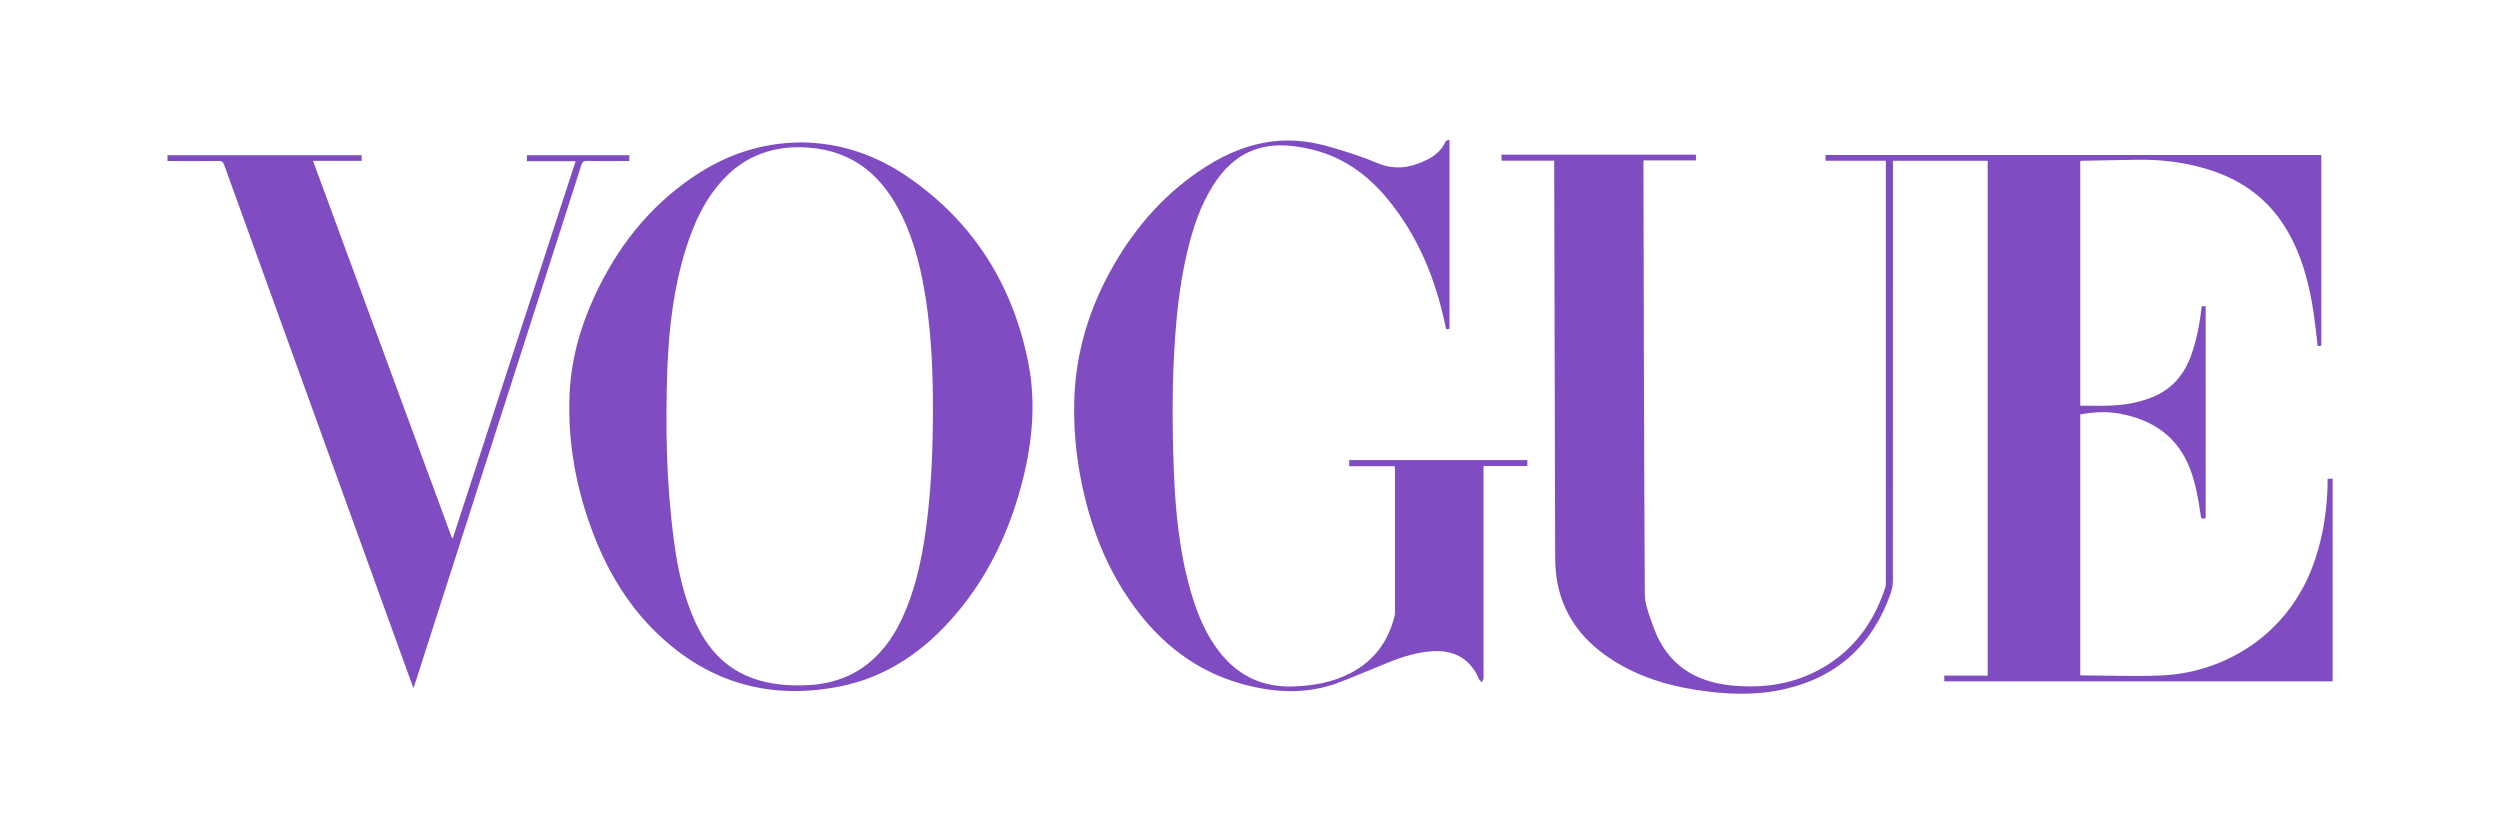
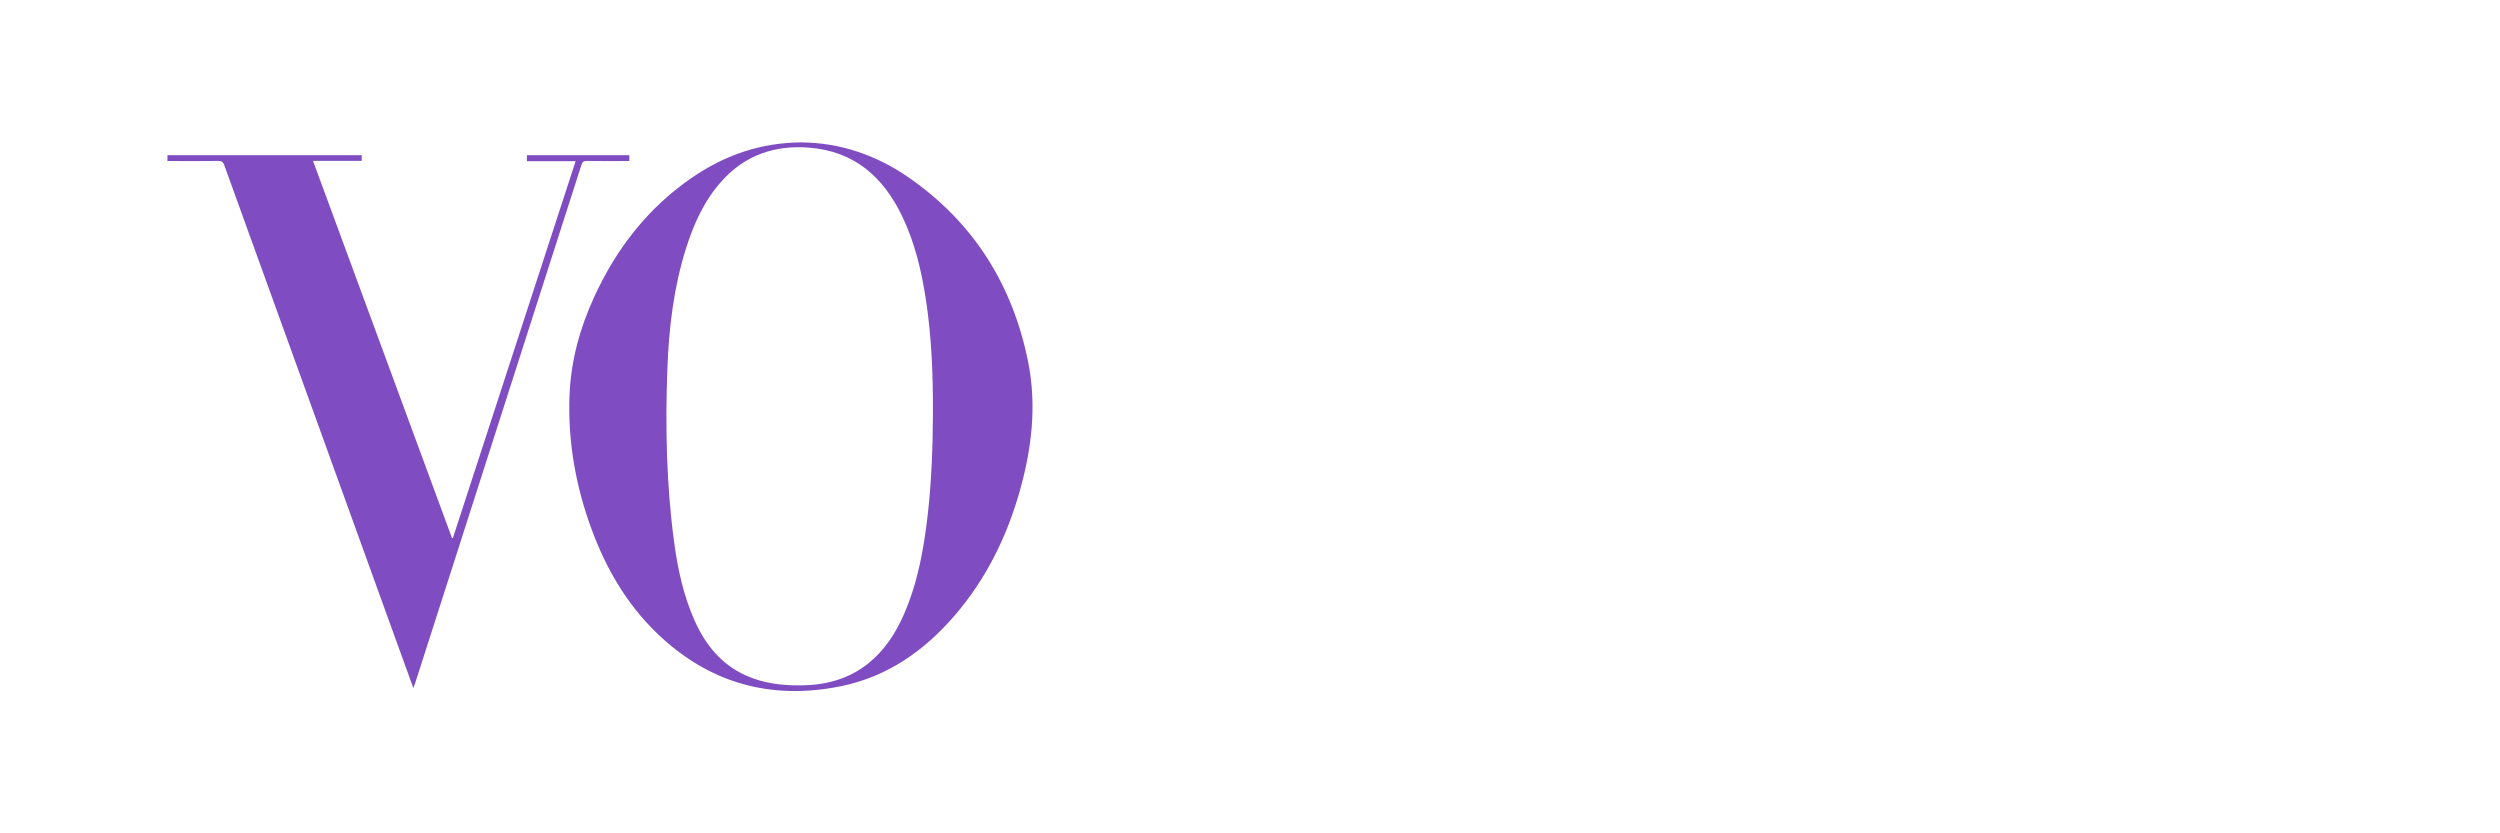
<svg xmlns="http://www.w3.org/2000/svg" viewBox="0 0 607.05 202.35" data-name="Layer 1" id="uuid-60611cc5-3d55-487f-a962-bf98ec5c957d">
  <defs>
    <style>
      .uuid-04af250f-9aa2-450b-8eb8-d999f16bd92d {
        fill: #804cc2;
      }
    </style>
  </defs>
  <g data-name="Ez1Cq0" id="uuid-93e10e27-a82f-4076-bf7a-e3a1a46b9534">
    <g>
-       <path d="M566.39,165.44h-94.28v-1.39h10.54V39.05h-23c0,.46,0,.9,0,1.34,0,33.47,0,66.95-.02,100.42,0,1.02-.13,2.09-.46,3.05-4.39,12.65-13.02,20.65-26.19,23.55-7.09,1.56-14.2,1.19-21.3.08-6.94-1.08-13.56-3.15-19.57-6.87-7.17-4.43-12.24-10.48-13.91-18.93-.43-2.16-.57-4.4-.58-6.61-.1-31.5-.16-63-.23-94.5,0-.48,0-.96,0-1.57h-12.79v-1.45h47.21v1.38h-12.75c0,.55,0,.95,0,1.36.08,34.65.13,69.31.33,103.96.01,2.44,1.02,4.93,1.84,7.3,1.73,5.01,4.55,9.25,9.31,11.94,3.07,1.74,6.41,2.59,9.89,2.94,7.19.71,14.14-.14,20.63-3.47,8.48-4.35,13.79-11.36,16.72-20.3.14-.42.14-.89.14-1.33,0-33.72,0-67.43,0-101.15,0-.34,0-.69,0-1.17h-14.64v-1.38h120.37v46.33c-.19.01-.51.04-.88.06-.3-2.57-.55-5.08-.91-7.57-1.07-7.38-2.89-14.53-6.8-20.99-4.38-7.26-10.81-11.82-18.83-14.32-5.86-1.83-11.85-2.49-17.96-2.35-4.2.1-8.39.15-12.59.23-.17,0-.33.04-.56.06v59.42c2.4,0,4.78.07,7.15-.02,3.59-.12,7.1-.72,10.44-2.09,4.73-1.94,7.7-5.48,9.38-10.23,1.35-3.81,2.07-7.74,2.53-11.8h.96v51.46c-1.08.2-1.08.2-1.23-.83-.53-3.74-1.18-7.45-2.51-11.01-2.99-7.96-9.06-12.06-17.14-13.55-3.16-.58-6.35-.43-9.58.2v63.24c.1.05.16.11.22.11,6.45.03,12.91.29,19.35.03,15.16-.61,31.23-9.67,37.42-28.05,2-5.93,2.92-12.03,3.07-18.26.01-.45,0-.89,0-1.43.42-.02.79-.04,1.23-.06v49.23Z" class="uuid-04af250f-9aa2-450b-8eb8-d999f16bd92d" />
      <path d="M194.7,34.58c9.26.09,18.04,3.04,25.91,8.49,15.74,10.9,25.22,25.98,29.01,44.64,2.19,10.77.9,21.37-2.09,31.82-3.16,11.05-8.17,21.16-15.71,29.92-7.43,8.64-16.45,14.93-27.75,17.2-16.9,3.4-31.83-.74-44.36-12.71-8.01-7.65-13.23-17.09-16.79-27.48-3.4-9.92-5.05-20.14-4.62-30.63.34-8.33,2.54-16.25,6.02-23.81,5.39-11.72,13.06-21.61,23.79-28.94,7.88-5.38,16.55-8.46,26.58-8.51ZM226.53,99.95c.03-9.05-.32-18.08-1.68-27.04-1.06-7.04-2.68-13.93-5.78-20.39-4.57-9.52-11.58-15.79-22.54-16.66-8.34-.67-15.54,1.75-21.24,8.06-4.29,4.76-6.85,10.45-8.74,16.47-2.98,9.49-4.13,19.28-4.5,29.17-.52,14.04-.24,28.06,1.63,42,.88,6.57,2.26,13.02,4.98,19.12,2.61,5.84,6.41,10.6,12.38,13.31,4.35,1.98,8.98,2.5,13.71,2.43,5.84-.08,11.24-1.53,15.91-5.19,4.05-3.18,6.77-7.36,8.82-12.03,3.37-7.7,4.83-15.86,5.78-24.13.96-8.34,1.24-16.71,1.28-25.1Z" class="uuid-04af250f-9aa2-450b-8eb8-d999f16bd92d" />
-       <path d="M351.97,34.14v45.71c-.84.17-.82.17-.97-.6-2.35-11.39-6.64-21.91-14.1-30.96-5.05-6.13-11.3-10.5-19.2-12.19-4.42-.94-8.87-1.31-13.23.31-4.39,1.63-7.49,4.78-9.93,8.65-3.09,4.89-4.86,10.31-6.2,15.88-1.58,6.58-2.42,13.27-2.93,20.02-.84,11.18-.8,22.37-.37,33.55.39,9.88,1.37,19.69,4.14,29.24,1.57,5.42,3.7,10.59,7.31,15.02,4.57,5.62,10.51,8.19,17.71,7.91,4.75-.18,9.37-.99,13.65-3.2,5.78-2.99,9.29-7.73,10.8-14,.07-.3.08-.62.08-.93,0-11.5,0-23.01,0-34.51,0-.24-.03-.48-.05-.84h-11.07v-1.48h43.26v1.44h-10.64v1.47c0,16.46,0,32.92,0,49.38,0,.28.05.57-.01.83-.07.28-.26.54-.39.8-.22-.21-.55-.38-.65-.64-1.97-4.73-5.67-7.08-10.86-6.89-3.94.14-7.63,1.31-11.24,2.77-3.95,1.6-7.86,3.27-11.84,4.8-7.91,3.03-15.92,2.59-23.9.33-10.99-3.11-19.46-9.78-26.09-18.91-6.61-9.1-10.52-19.35-12.71-30.3-1.26-6.31-1.84-12.68-1.7-19.11.26-11.93,3.65-22.98,9.57-33.27,5.62-9.76,12.94-17.98,22.53-24.03,5.34-3.37,11.08-5.68,17.45-6.19,4.28-.34,8.46.29,12.54,1.47,3.89,1.12,7.77,2.33,11.49,3.91,4.35,1.85,8.32,1.13,12.28-.88,1.86-.94,3.37-2.3,4.27-4.25.11-.25.5-.37.76-.55.08.08.16.16.24.24Z" class="uuid-04af250f-9aa2-450b-8eb8-d999f16bd92d" />
      <path d="M100.37,167.06c-1.86-5.13-3.62-9.97-5.37-14.81-13.52-37.38-27.05-74.76-40.54-112.14-.28-.78-.62-1.05-1.46-1.03-3.71.05-7.42.02-11.14.02h-1.2v-1.42h47.17v1.38h-11.83c11.28,30.62,22.51,61.11,33.75,91.59.07,0,.15,0,.22,0,9.91-30.44,19.83-60.88,29.8-91.51h-11.83v-1.46h24.87v1.42c-.35,0-.72,0-1.08,0-3.09,0-6.18.03-9.26-.02-.77-.01-1.06.26-1.29.96-10.19,31.79-20.39,63.58-30.59,95.36-3.27,10.18-6.53,20.36-9.8,30.53-.09.29-.21.57-.42,1.13Z" class="uuid-04af250f-9aa2-450b-8eb8-d999f16bd92d" />
    </g>
  </g>
</svg>